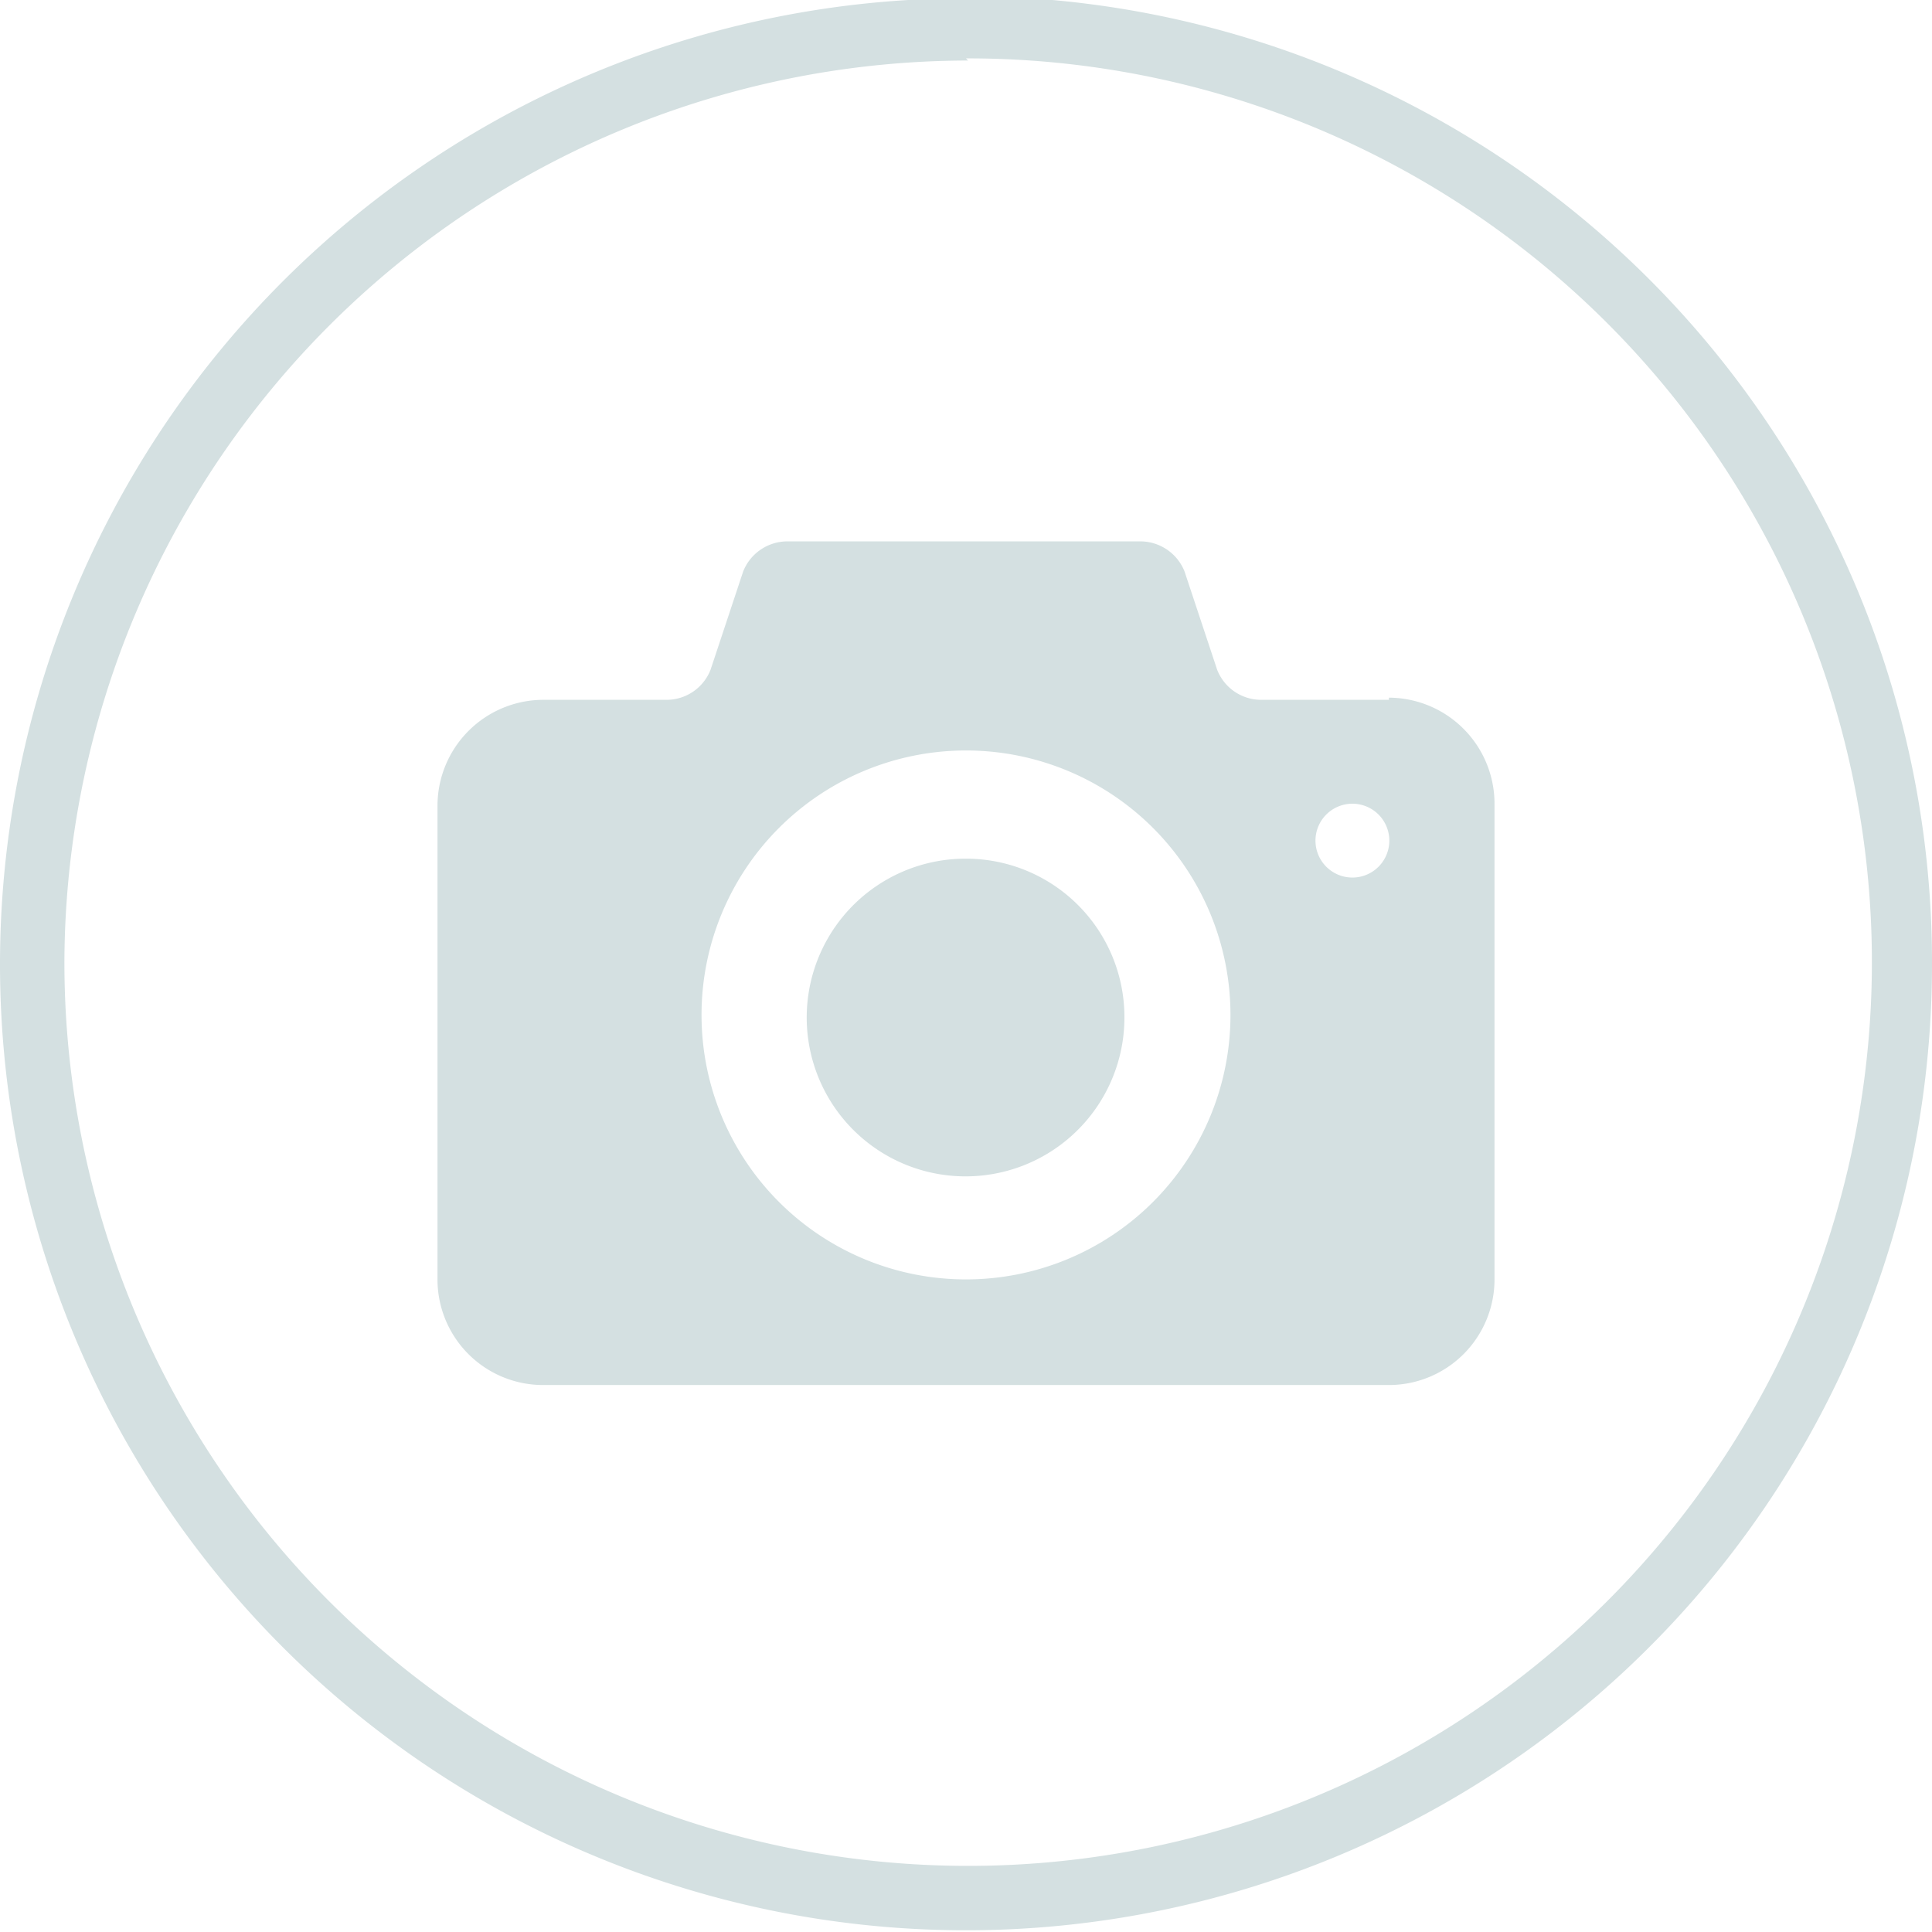
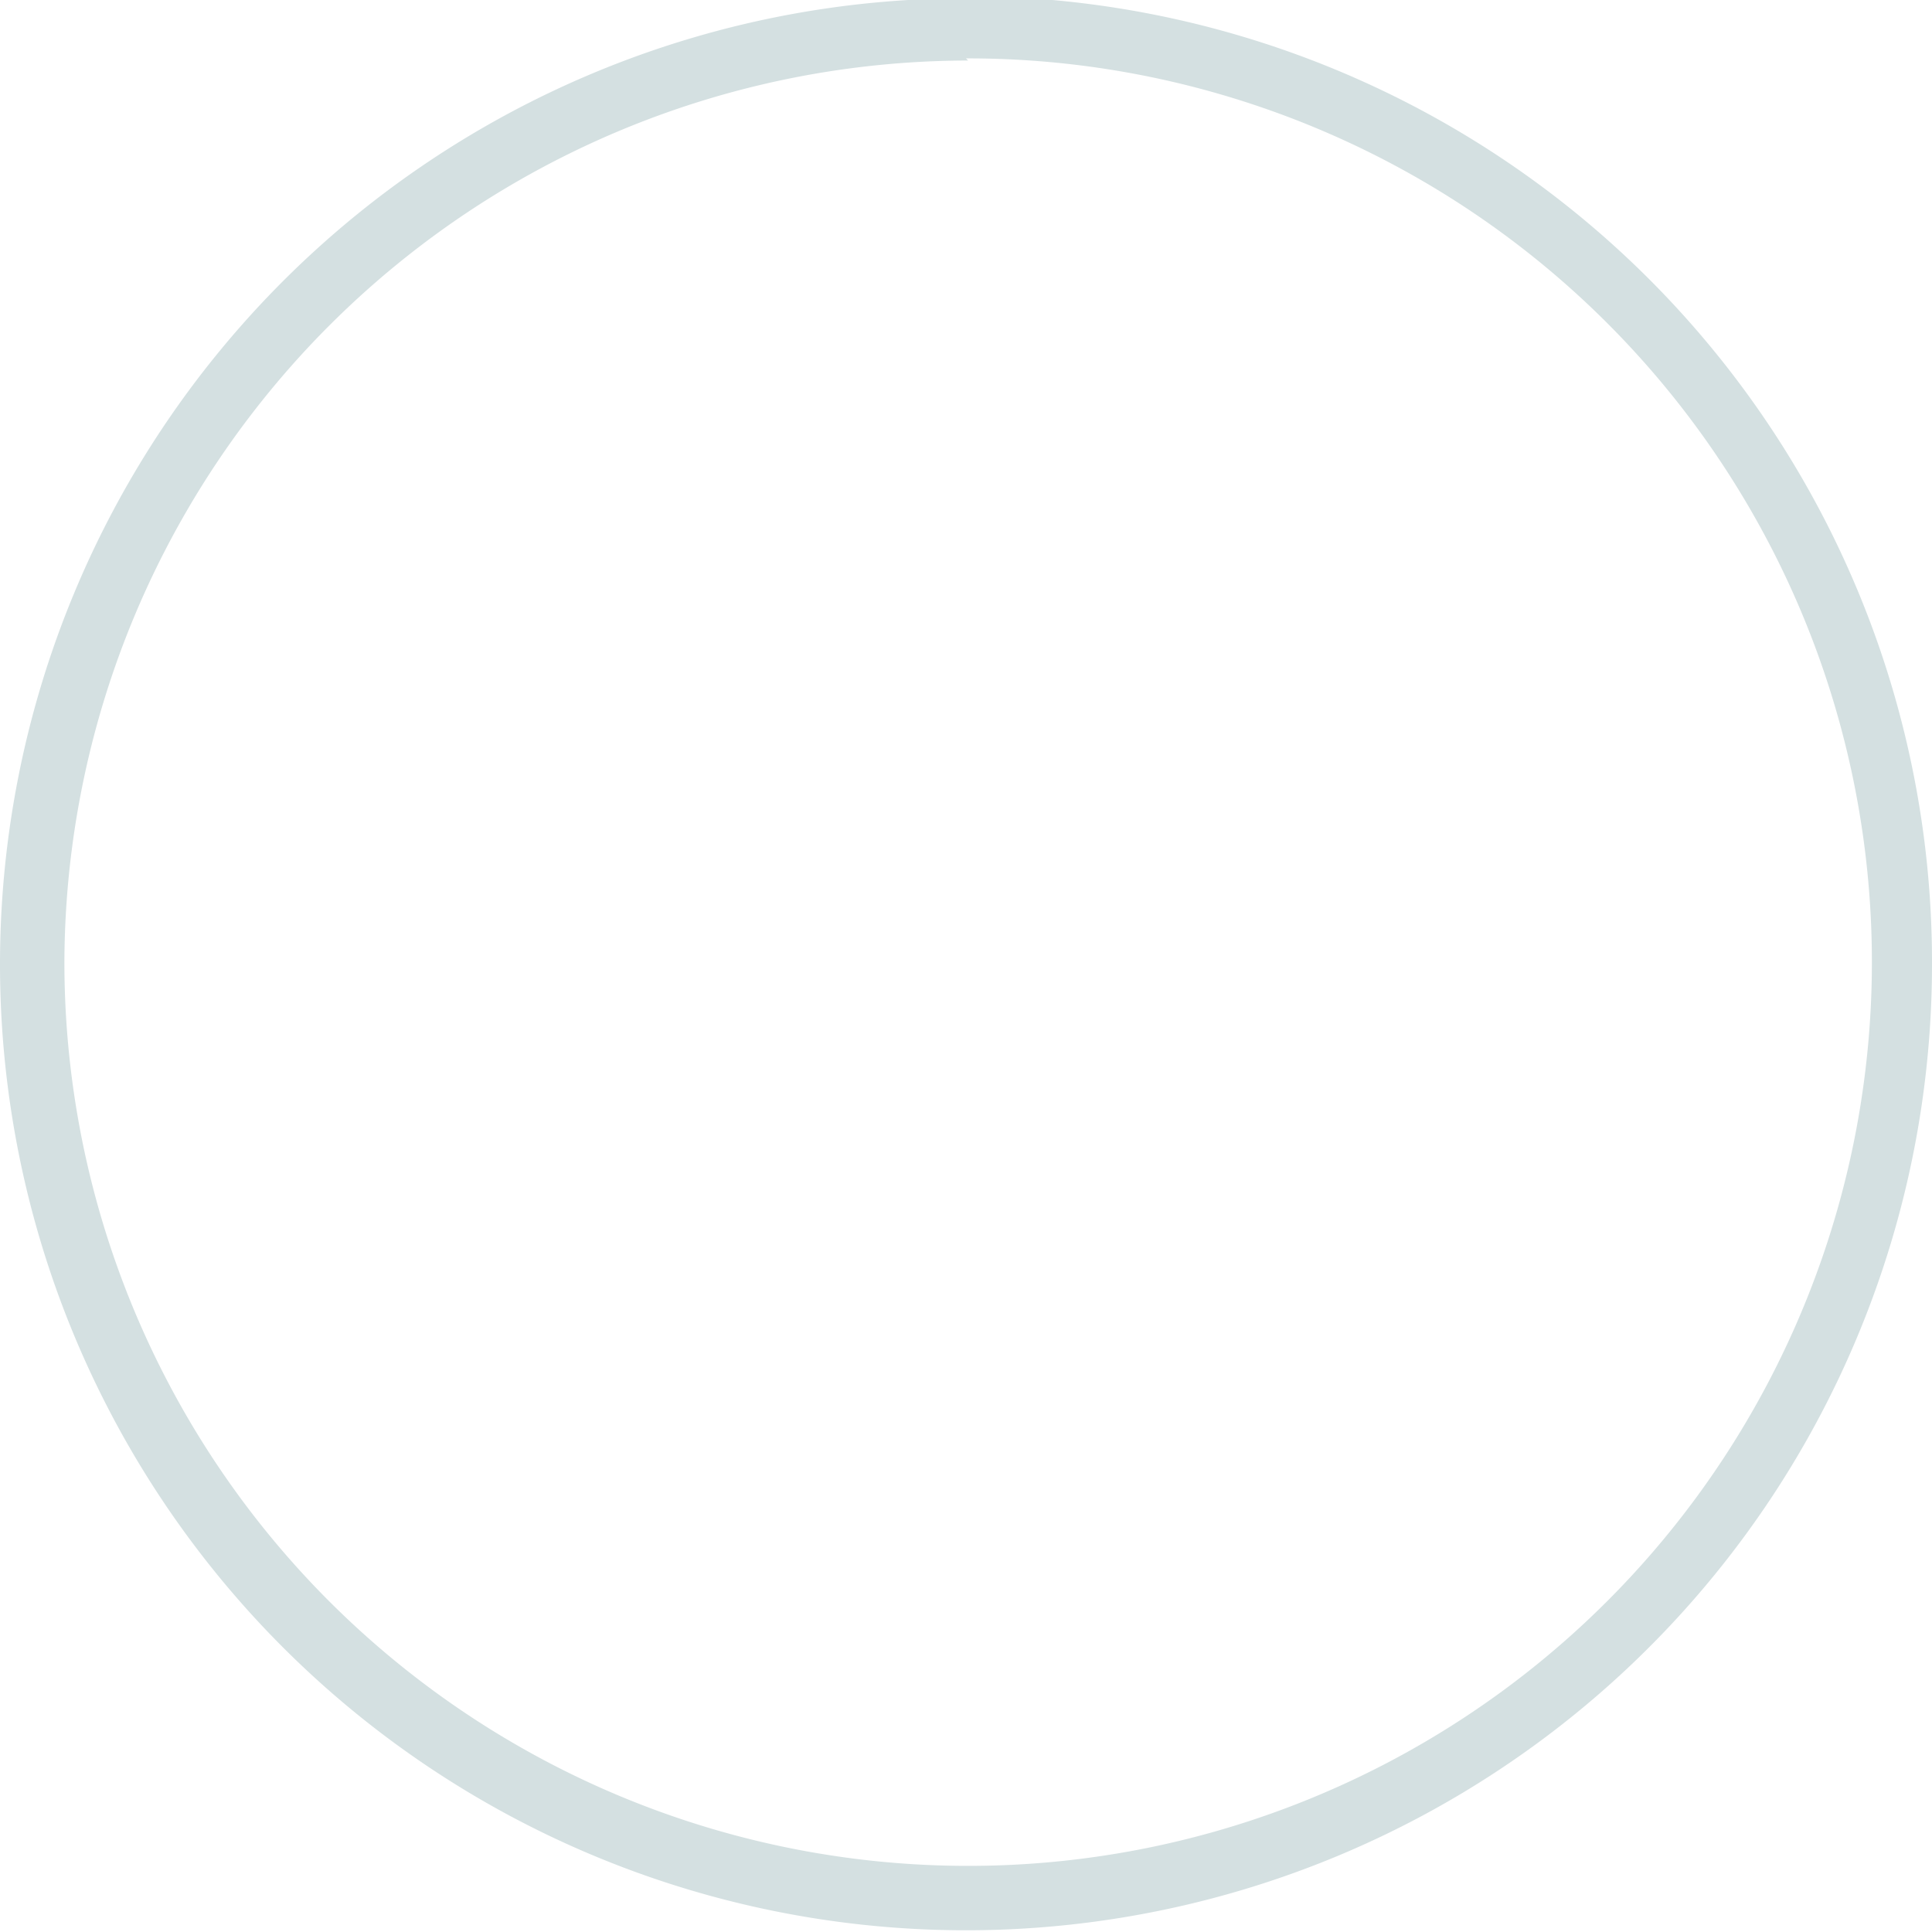
<svg xmlns="http://www.w3.org/2000/svg" id="Layer_1" data-name="Layer 1" viewBox="0 0 45 45">
  <defs>
    <style>.cls-1{fill:#d4e0e1;}</style>
  </defs>
  <path class="cls-1" d="M22.5,1.36a21.05,21.05,0,1,1-21,21.05,21.07,21.07,0,0,1,21.05-21m0-1.45A22.5,22.5,0,1,0,45,22.41,22.5,22.5,0,0,0,22.5-.09Z" />
-   <path class="cls-1" d="M22.5,20a3.7,3.7,0,1,0,3.69,3.69A3.69,3.69,0,0,0,22.5,20Zm9.85-3.7h-3a1.1,1.1,0,0,1-1-.7l-.76-2.29a1.11,1.11,0,0,0-1-.7H18.31a1.11,1.11,0,0,0-1,.7l-.76,2.29a1.1,1.1,0,0,1-1,.7H12.65a2.47,2.47,0,0,0-2.46,2.47V29.8a2.46,2.46,0,0,0,2.46,2.46h19.7a2.46,2.46,0,0,0,2.46-2.46V18.72A2.47,2.47,0,0,0,32.35,16.25ZM22.5,29.8a6.16,6.16,0,1,1,6.16-6.16A6.16,6.16,0,0,1,22.5,29.8Zm9-9.36a.86.86,0,1,1,.86-.86A.86.86,0,0,1,31.49,20.44Z" />
</svg>